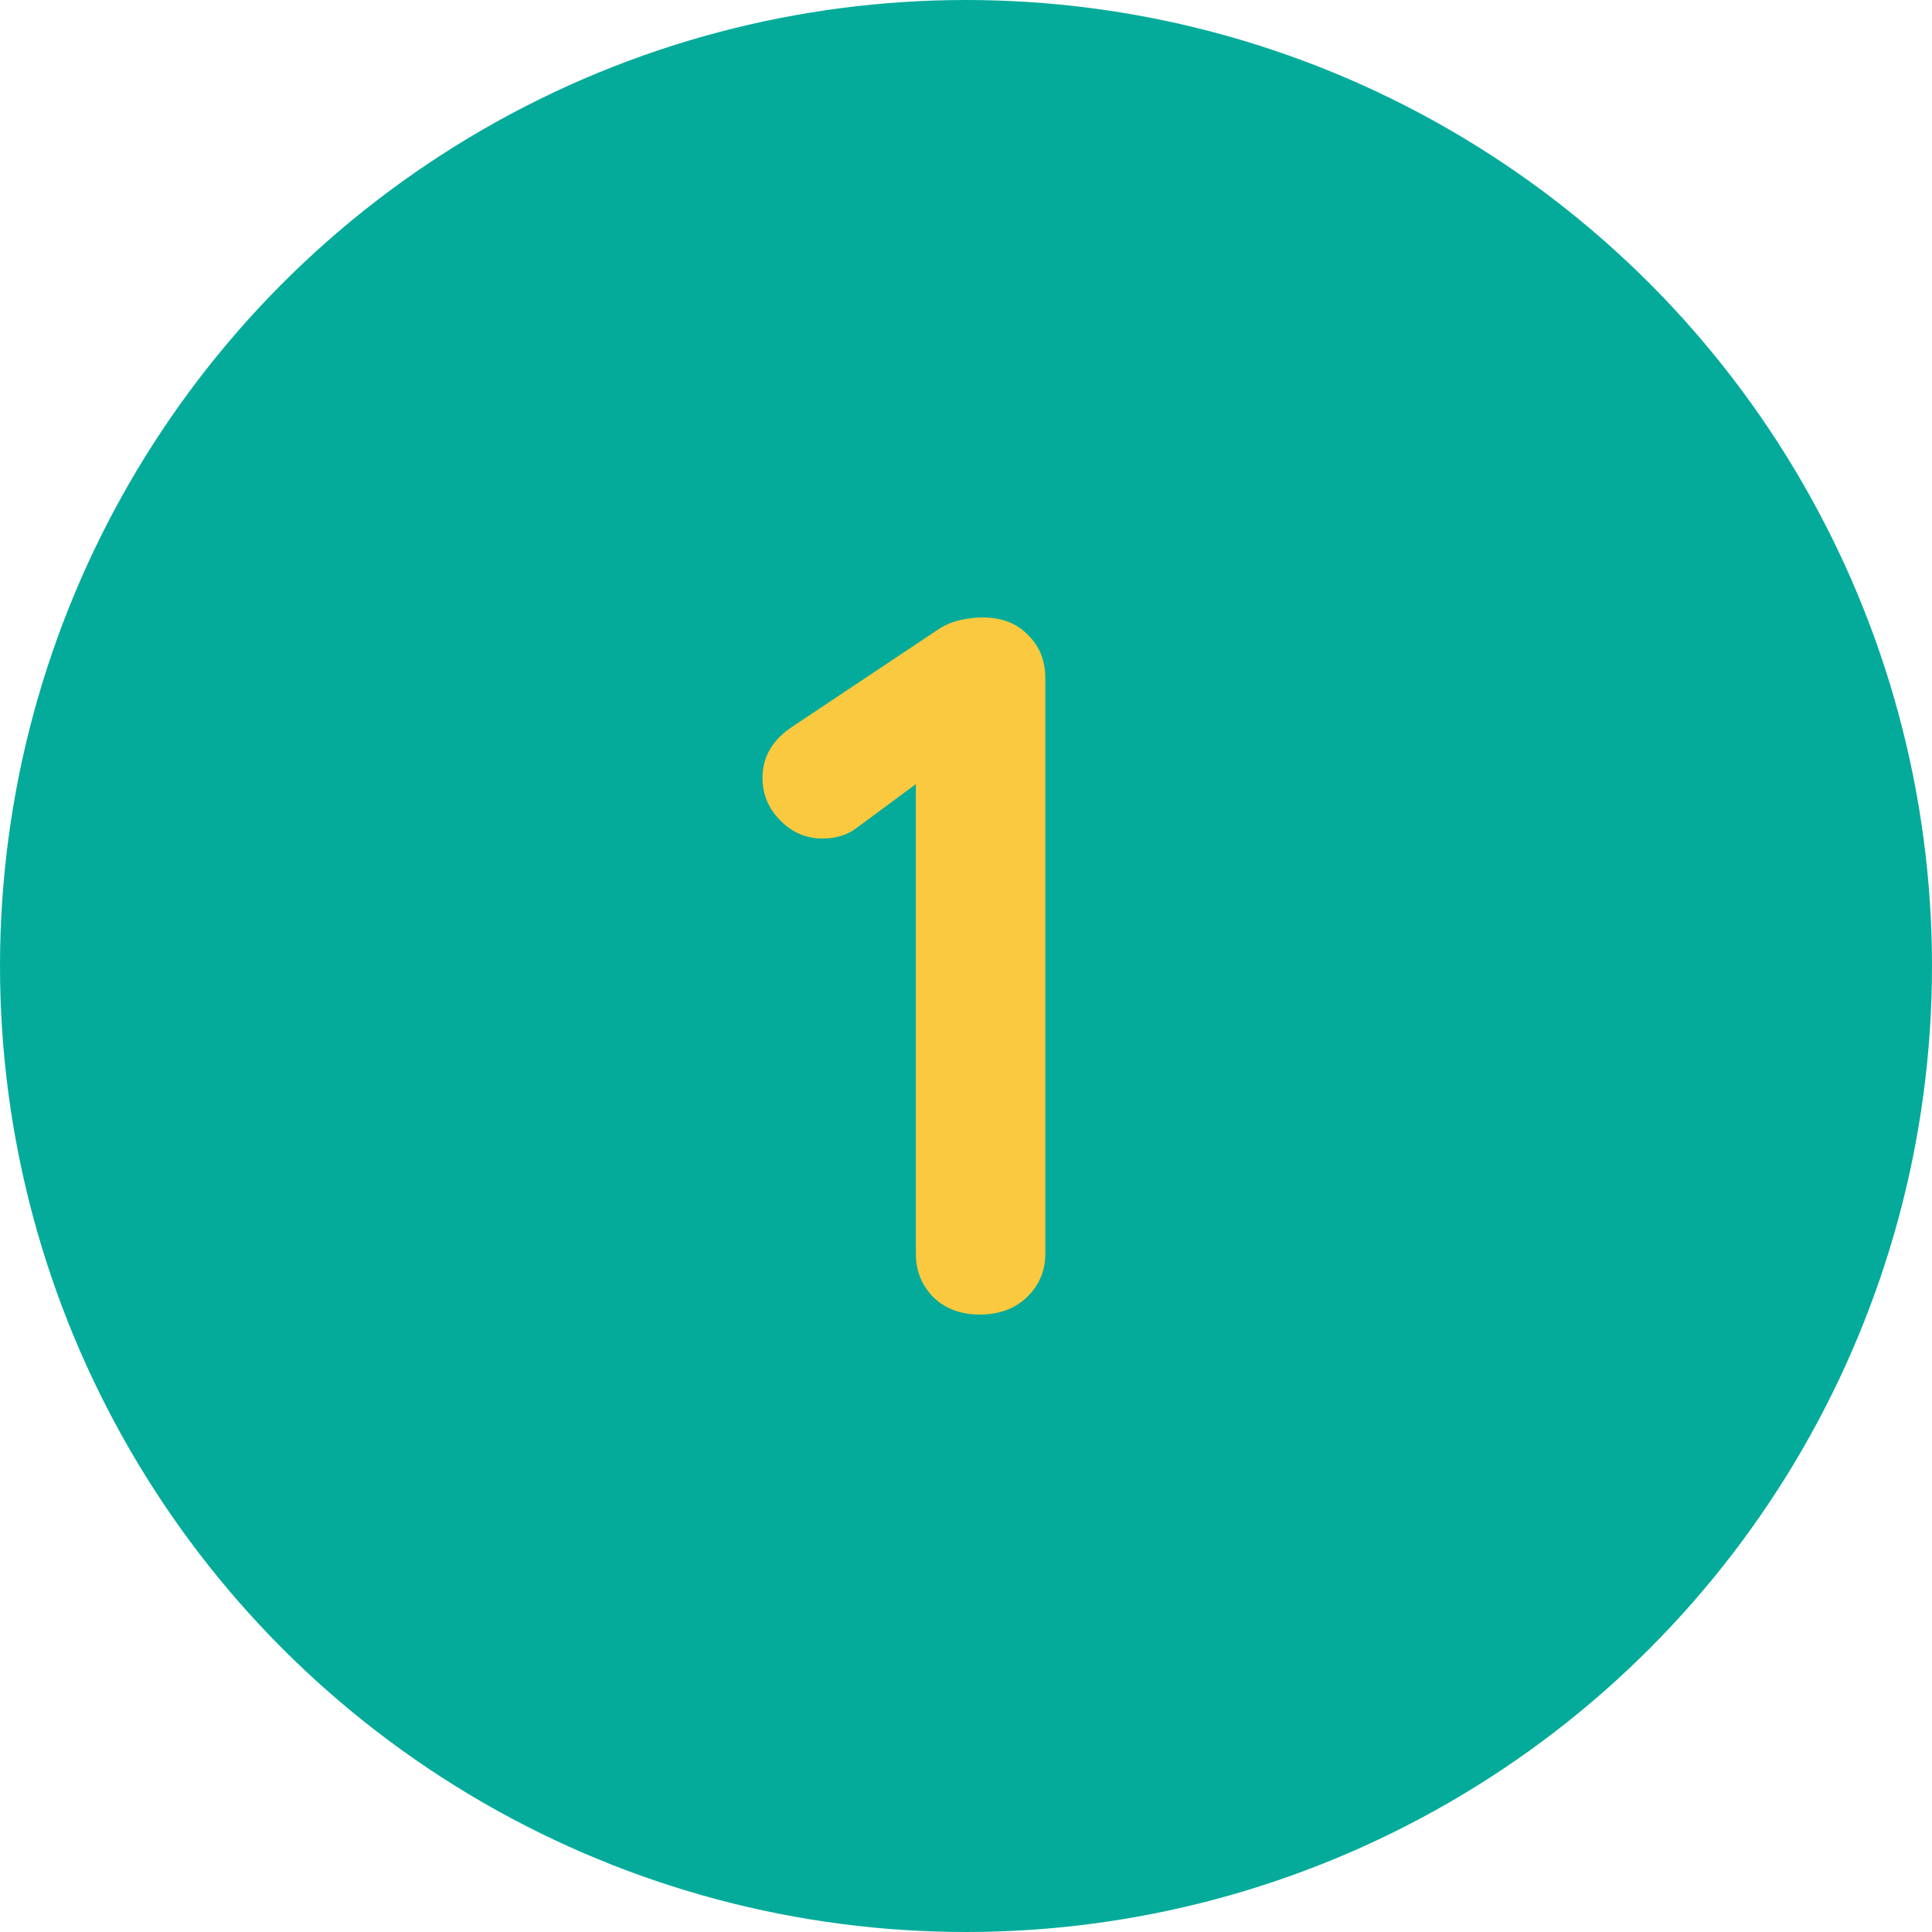
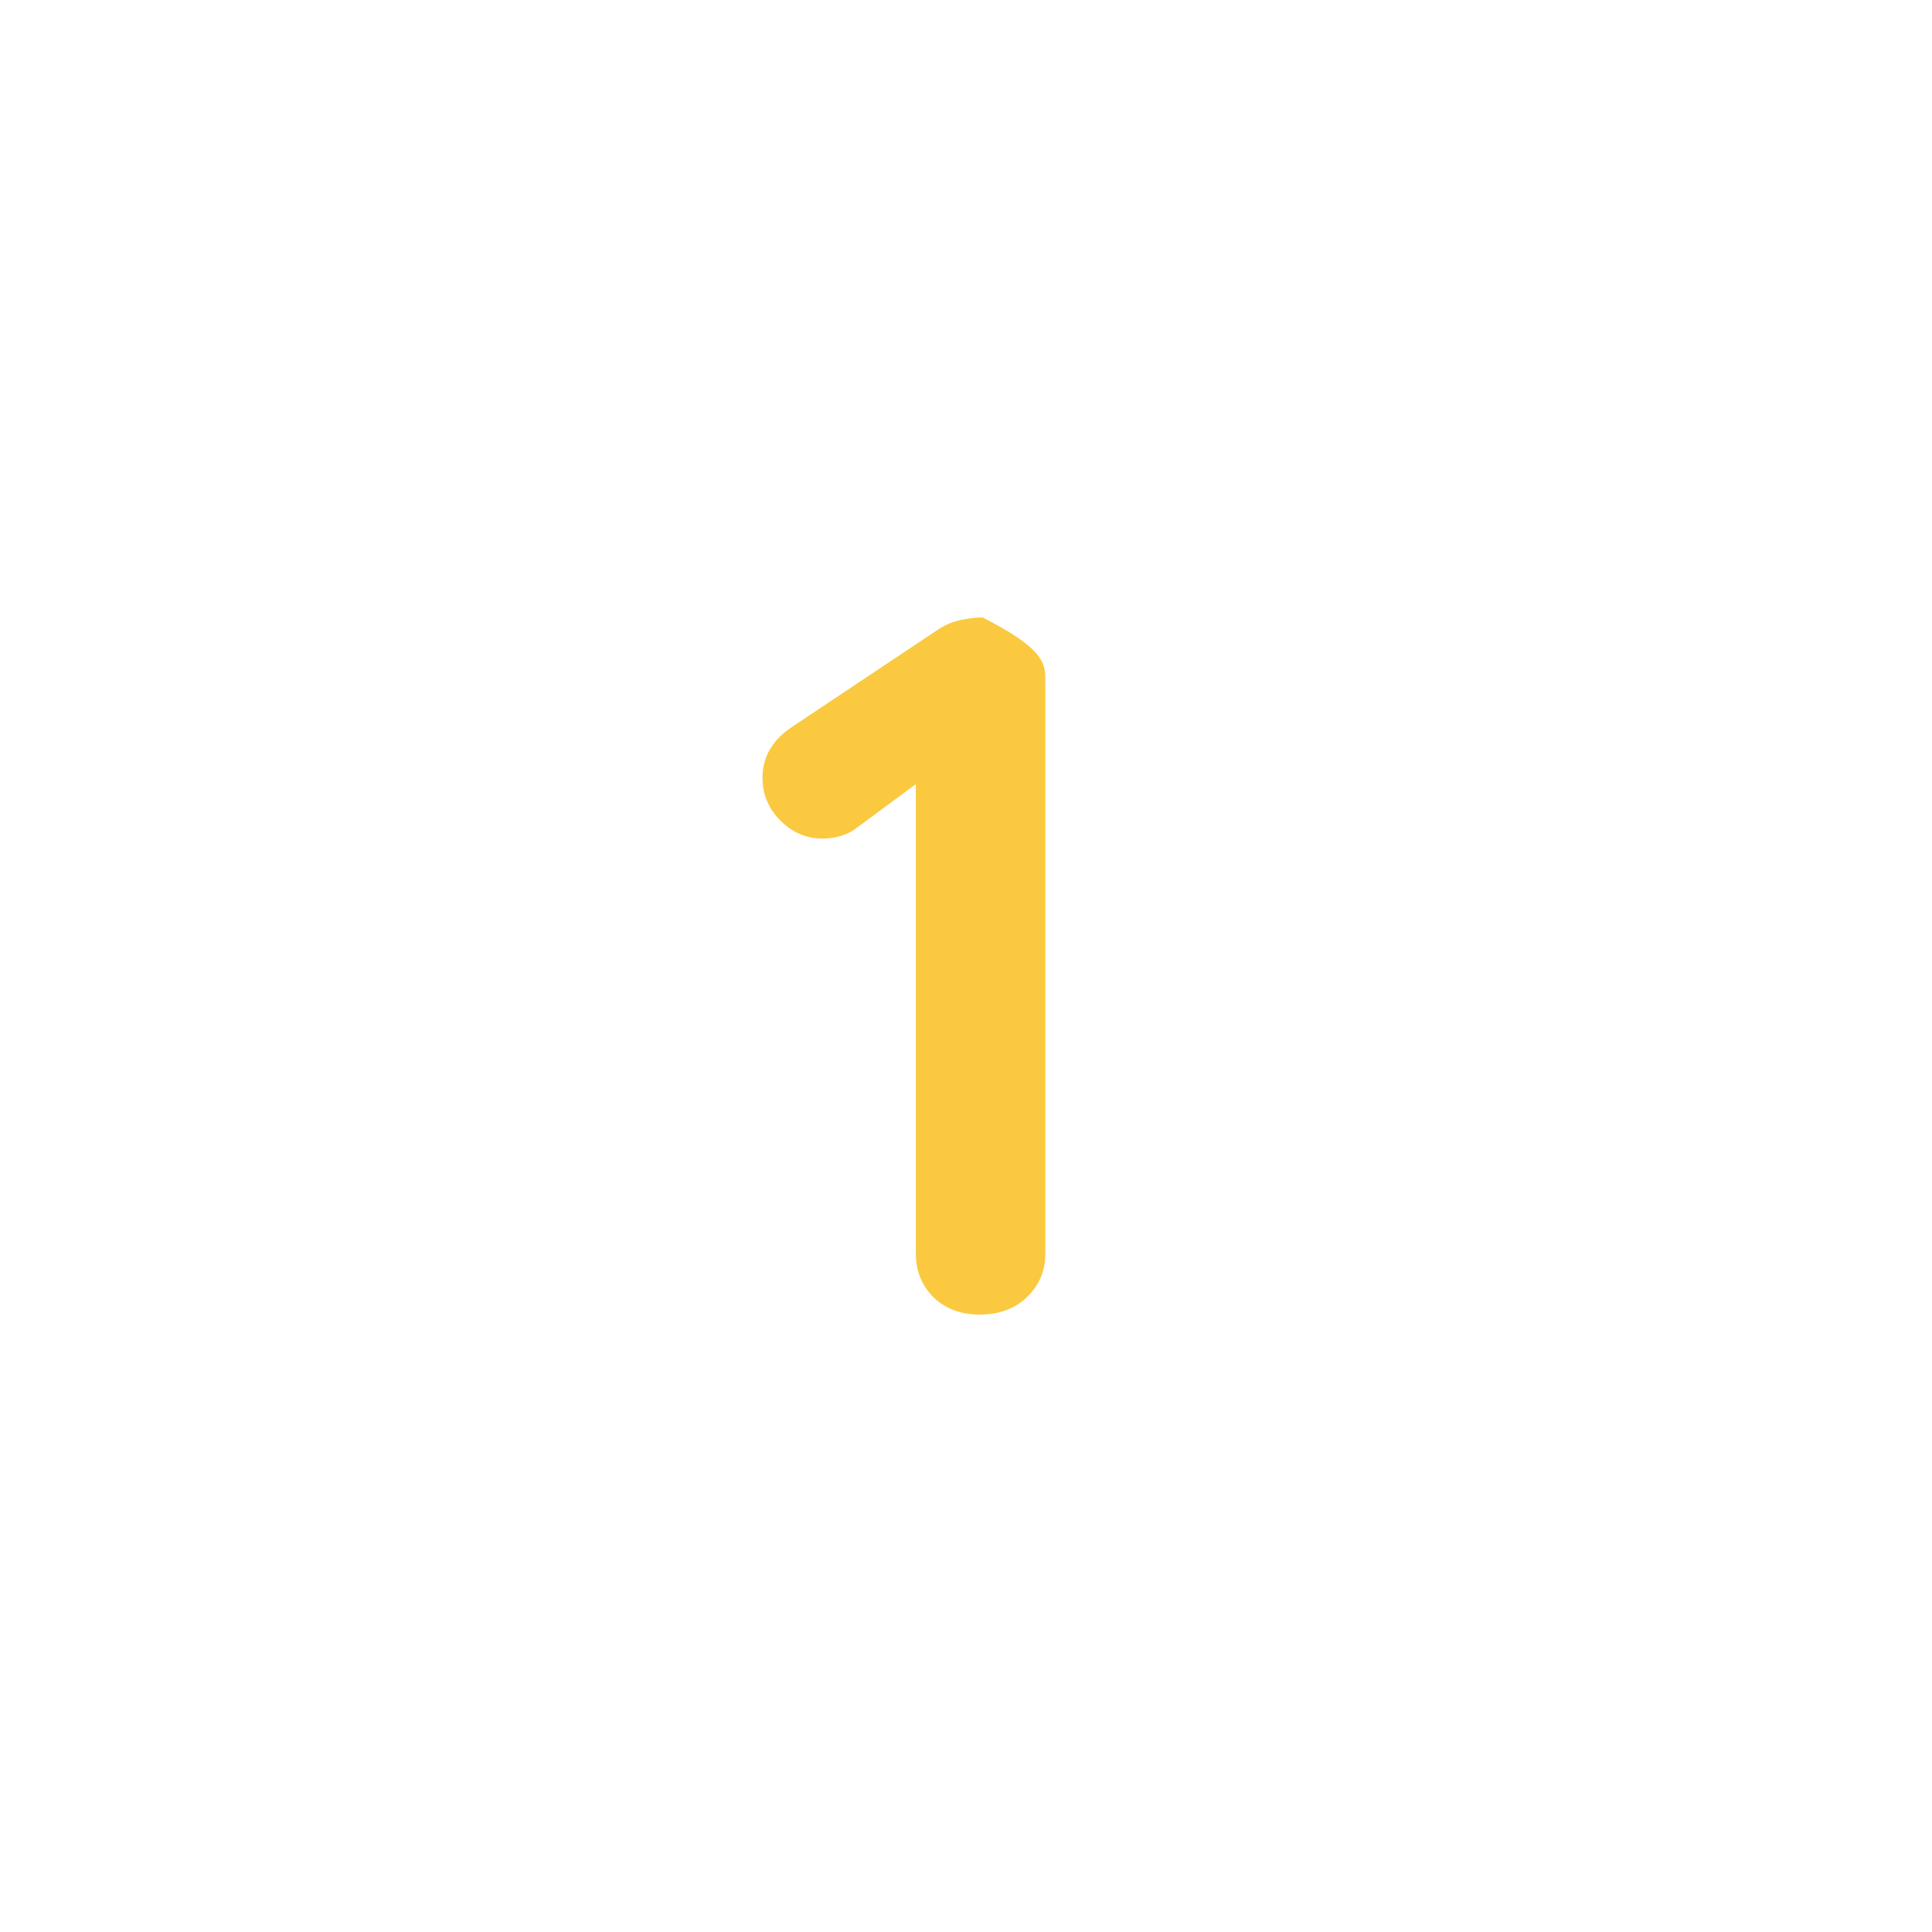
<svg xmlns="http://www.w3.org/2000/svg" width="97" height="97" viewBox="0 0 97 97" fill="none">
-   <circle cx="48.5" cy="48.5" r="48.5" fill="#04AB9A" />
-   <path d="M49.183 66C48.25 66 47.483 65.717 46.883 65.15C46.283 64.55 45.983 63.817 45.983 62.95V37.75L46.683 38.85L43.033 41.55C42.566 41.917 41.983 42.1 41.283 42.1C40.483 42.1 39.783 41.8 39.183 41.2C38.583 40.6 38.283 39.883 38.283 39.05C38.283 37.983 38.8 37.117 39.833 36.45L47.033 31.65C47.367 31.417 47.733 31.25 48.133 31.15C48.566 31.05 48.967 31 49.333 31C50.3 31 51.066 31.3 51.633 31.9C52.2 32.467 52.483 33.183 52.483 34.05V62.95C52.483 63.817 52.166 64.55 51.533 65.15C50.933 65.717 50.15 66 49.183 66Z" fill="#FAC93F" />
+   <path d="M49.183 66C48.25 66 47.483 65.717 46.883 65.15C46.283 64.55 45.983 63.817 45.983 62.95V37.75L46.683 38.85L43.033 41.55C42.566 41.917 41.983 42.1 41.283 42.1C40.483 42.1 39.783 41.8 39.183 41.2C38.583 40.6 38.283 39.883 38.283 39.05C38.283 37.983 38.8 37.117 39.833 36.45L47.033 31.65C47.367 31.417 47.733 31.25 48.133 31.15C48.566 31.05 48.967 31 49.333 31C52.2 32.467 52.483 33.183 52.483 34.05V62.95C52.483 63.817 52.166 64.55 51.533 65.15C50.933 65.717 50.15 66 49.183 66Z" fill="#FAC93F" />
</svg>